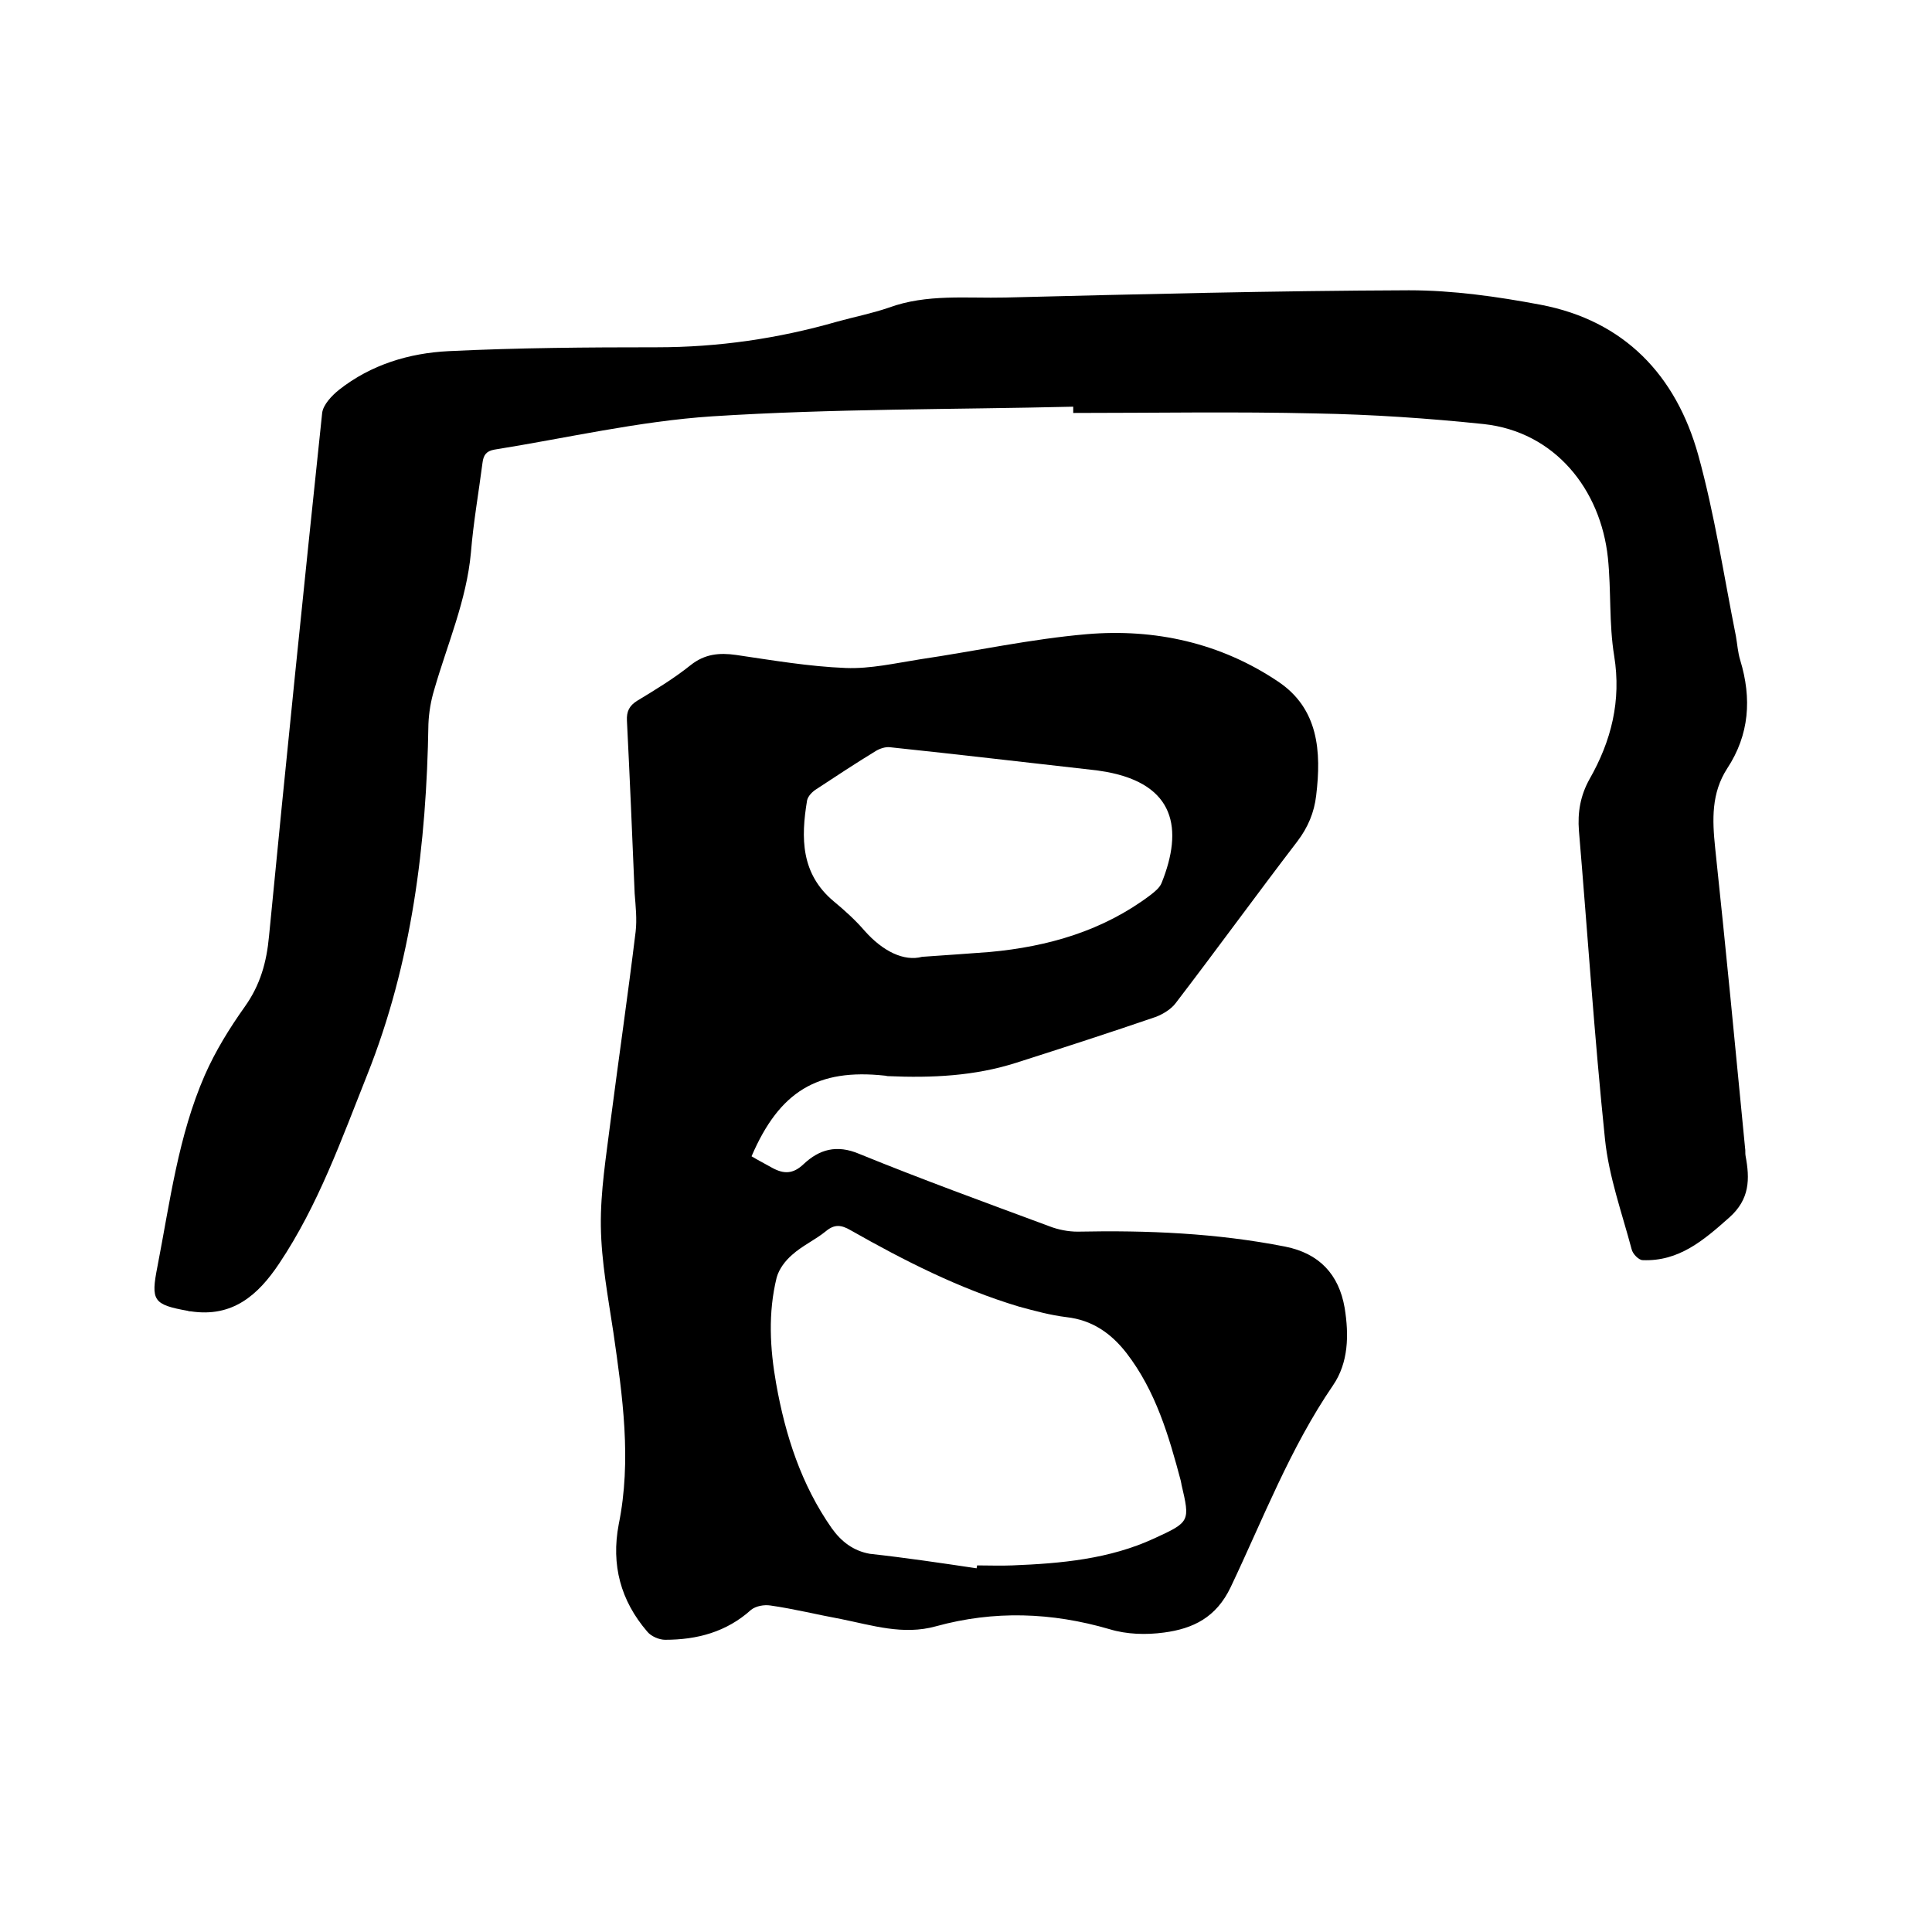
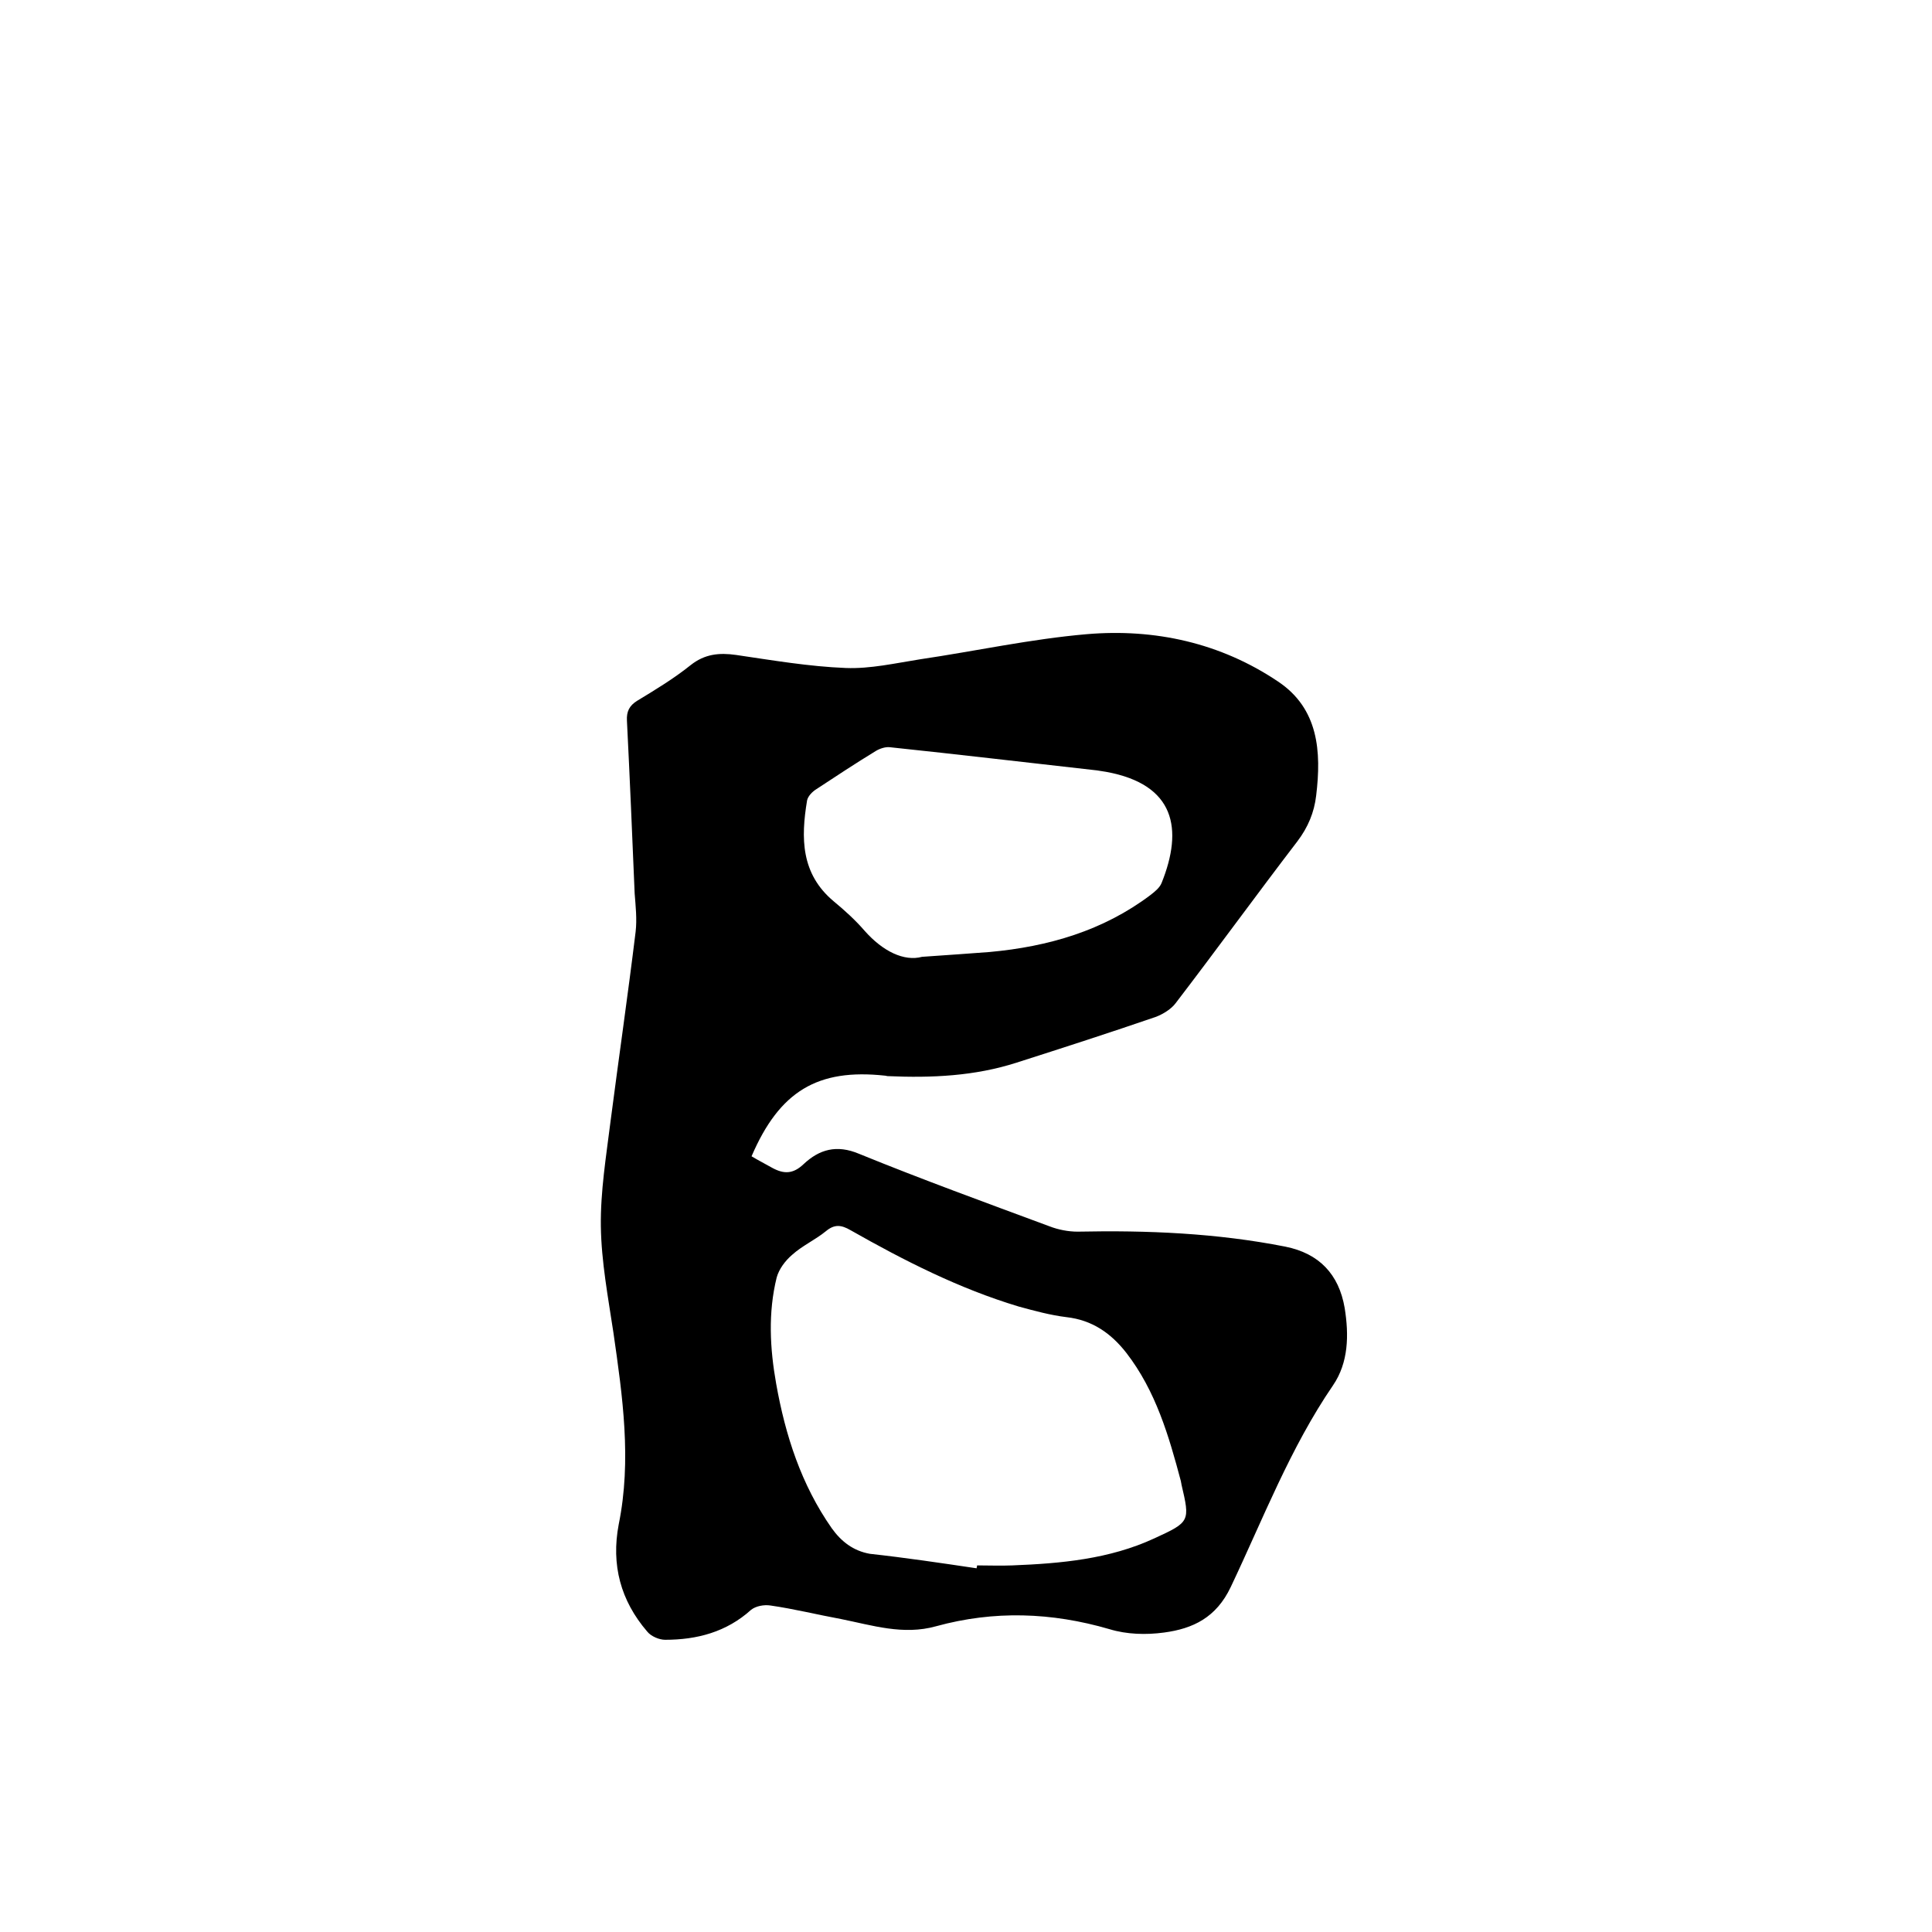
<svg xmlns="http://www.w3.org/2000/svg" enable-background="new 0 0 400 400" viewBox="0 0 400 400">
  <path d="m155.6 239.4c1.5.9 2.9 1.6 4.3 2.4 2.4 1.3 4.3 1.3 6.5-.8 3.2-3 6.8-4.1 11.5-2.1 13 5.3 26.2 10.1 39.4 15 1.8.7 3.9 1.1 5.8 1.1 14.4-.3 28.8.3 43 3.1 7 1.4 11.1 5.7 12.3 12.7.9 5.6.8 11.3-2.4 16-8.9 13-14.5 27.7-21.2 41.8-3 6.3-7.8 8.6-13.8 9.4-3.7.5-7.7.4-11.3-.7-12-3.5-23.9-3.9-35.9-.6-6.8 1.9-13.2-.2-19.7-1.5-4.9-.9-9.7-2.1-14.6-2.8-1.3-.2-3 .1-4 .9-5.1 4.6-11.2 6.2-17.8 6.2-1.2 0-2.9-.7-3.7-1.7-5.5-6.4-7.5-13.8-5.9-22.2 2.7-13.3.8-26.5-1.1-39.7-1.1-7.3-2.5-14.7-2.6-22-.1-7.2 1.1-14.5 2-21.7 1.7-13.1 3.6-26.2 5.2-39.3.3-2.6 0-5.3-.2-7.9-.5-11.9-1-23.9-1.6-35.8-.1-1.9.5-3.1 2.1-4.1 3.8-2.3 7.6-4.6 11.1-7.4 2.9-2.3 5.9-2.6 9.4-2.1 7.5 1.1 15.1 2.4 22.7 2.7 5.1.2 10.3-1 15.4-1.8 11.5-1.7 22.9-4.2 34.5-5.2 14.1-1.2 27.7 1.8 39.6 9.8 8.4 5.6 9 14.5 7.9 23.6-.4 3.5-1.7 6.6-3.9 9.5-8.5 11.1-16.7 22.4-25.2 33.5-.9 1.2-2.5 2.2-4 2.8-9.6 3.3-19.2 6.4-28.9 9.5-8.7 2.8-17.6 3.2-26.7 2.8-.2 0-.4-.1-.6-.1-13.9-1.5-21.8 3.2-27.6 16.7zm46.6 85.3c0-.2.1-.4.1-.6 2.4 0 4.9.1 7.3 0 10.1-.4 20.1-1.3 29.4-5.6 7.4-3.4 7.4-3.5 5.6-11.2 0-.2-.1-.4-.1-.6-2.5-9.4-5.2-18.7-11.3-26.6-3.2-4.1-7.1-6.8-12.4-7.4-3.3-.4-6.6-1.3-9.9-2.2-12.3-3.7-23.7-9.5-34.8-15.8-1.9-1.1-3.3-1.3-5.1.2-2.2 1.8-4.9 3-7 4.9-1.4 1.2-2.7 2.9-3.2 4.7-1.8 7.3-1.4 14.7-.1 22 1.9 10.7 5.2 20.9 11.5 29.9 2 2.8 4.5 4.7 7.9 5.3 7.3.8 14.7 1.9 22.1 3zm-11.3-126.6c5.9-.4 10-.7 14-1 12.1-1.1 23.5-4.4 33.3-11.8.9-.7 1.9-1.5 2.3-2.5 4.5-11.2 2.8-20.4-11.5-23-.6-.1-1.3-.2-1.9-.3-14.3-1.6-28.6-3.3-42.9-4.8-.9-.1-2.1.3-2.9.8-4.1 2.5-8.2 5.2-12.3 7.9-.8.5-1.7 1.4-1.9 2.3-1.3 7.8-1.3 15.2 5.5 20.9 2.3 1.9 4.5 3.9 6.4 6.1 3.8 4.3 8.2 6.4 11.9 5.4z" />
-   <path d="m222.2 84.2c-25 .6-49.9.4-74.8 2-15.1 1-30.1 4.5-45.1 6.9-1.6.3-2.2 1.1-2.4 2.7-.8 6.2-1.9 12.4-2.4 18.6-.9 9.9-4.9 19-7.6 28.4-.7 2.3-1.1 4.7-1.2 7.1-.4 24.9-3.4 49.4-12.7 72.7-5.3 13.3-10.1 26.9-18.2 39-4.4 6.6-9.7 11.2-18.3 9.9-.2 0-.4 0-.6-.1-7.2-1.3-7.7-2.1-6.3-9.2 2.6-13.4 4.3-27 9.8-39.6 2.2-5 5.1-9.7 8.3-14.2s4.5-9.2 5-14.6c3.5-36.1 7.2-72.2 11-108.3.2-1.7 2-3.6 3.5-4.8 6.6-5.2 14.5-7.6 22.7-8 14.4-.7 28.7-.8 43.1-.8 12.7 0 25.1-1.8 37.3-5.3 3.6-1 7.2-1.7 10.7-2.9 7.9-2.9 16.1-1.9 24.2-2.1 27.8-.7 55.6-1.4 83.5-1.5 9.1 0 18.3 1.3 27.3 3 17.3 3.3 28 14.6 32.6 31.1 3.4 12.3 5.3 25 7.8 37.5.3 1.7.4 3.4.9 5 2.4 7.9 1.9 15.4-2.7 22.4-3.3 5.1-3.1 10.6-2.5 16.4 2.2 20.7 4.2 41.5 6.2 62.2.1.5 0 1.1.1 1.6.9 4.8.9 9-3.4 12.8-5.3 4.7-10.4 9.1-17.9 8.8-.8 0-2.1-1.3-2.3-2.3-2-7.5-4.7-15-5.5-22.7-2.2-21.2-3.6-42.6-5.4-63.9-.3-3.8.3-7.3 2.2-10.7 4.5-7.9 6.6-16.2 5.1-25.5-1.1-6.7-.6-13.5-1.3-20.3-1.5-14.2-11-26.1-25.7-27.7-11.5-1.2-23.2-2-34.8-2.2-16.7-.4-33.4-.1-50.2-.1 0-.4 0-.8 0-1.3z" />
</svg>